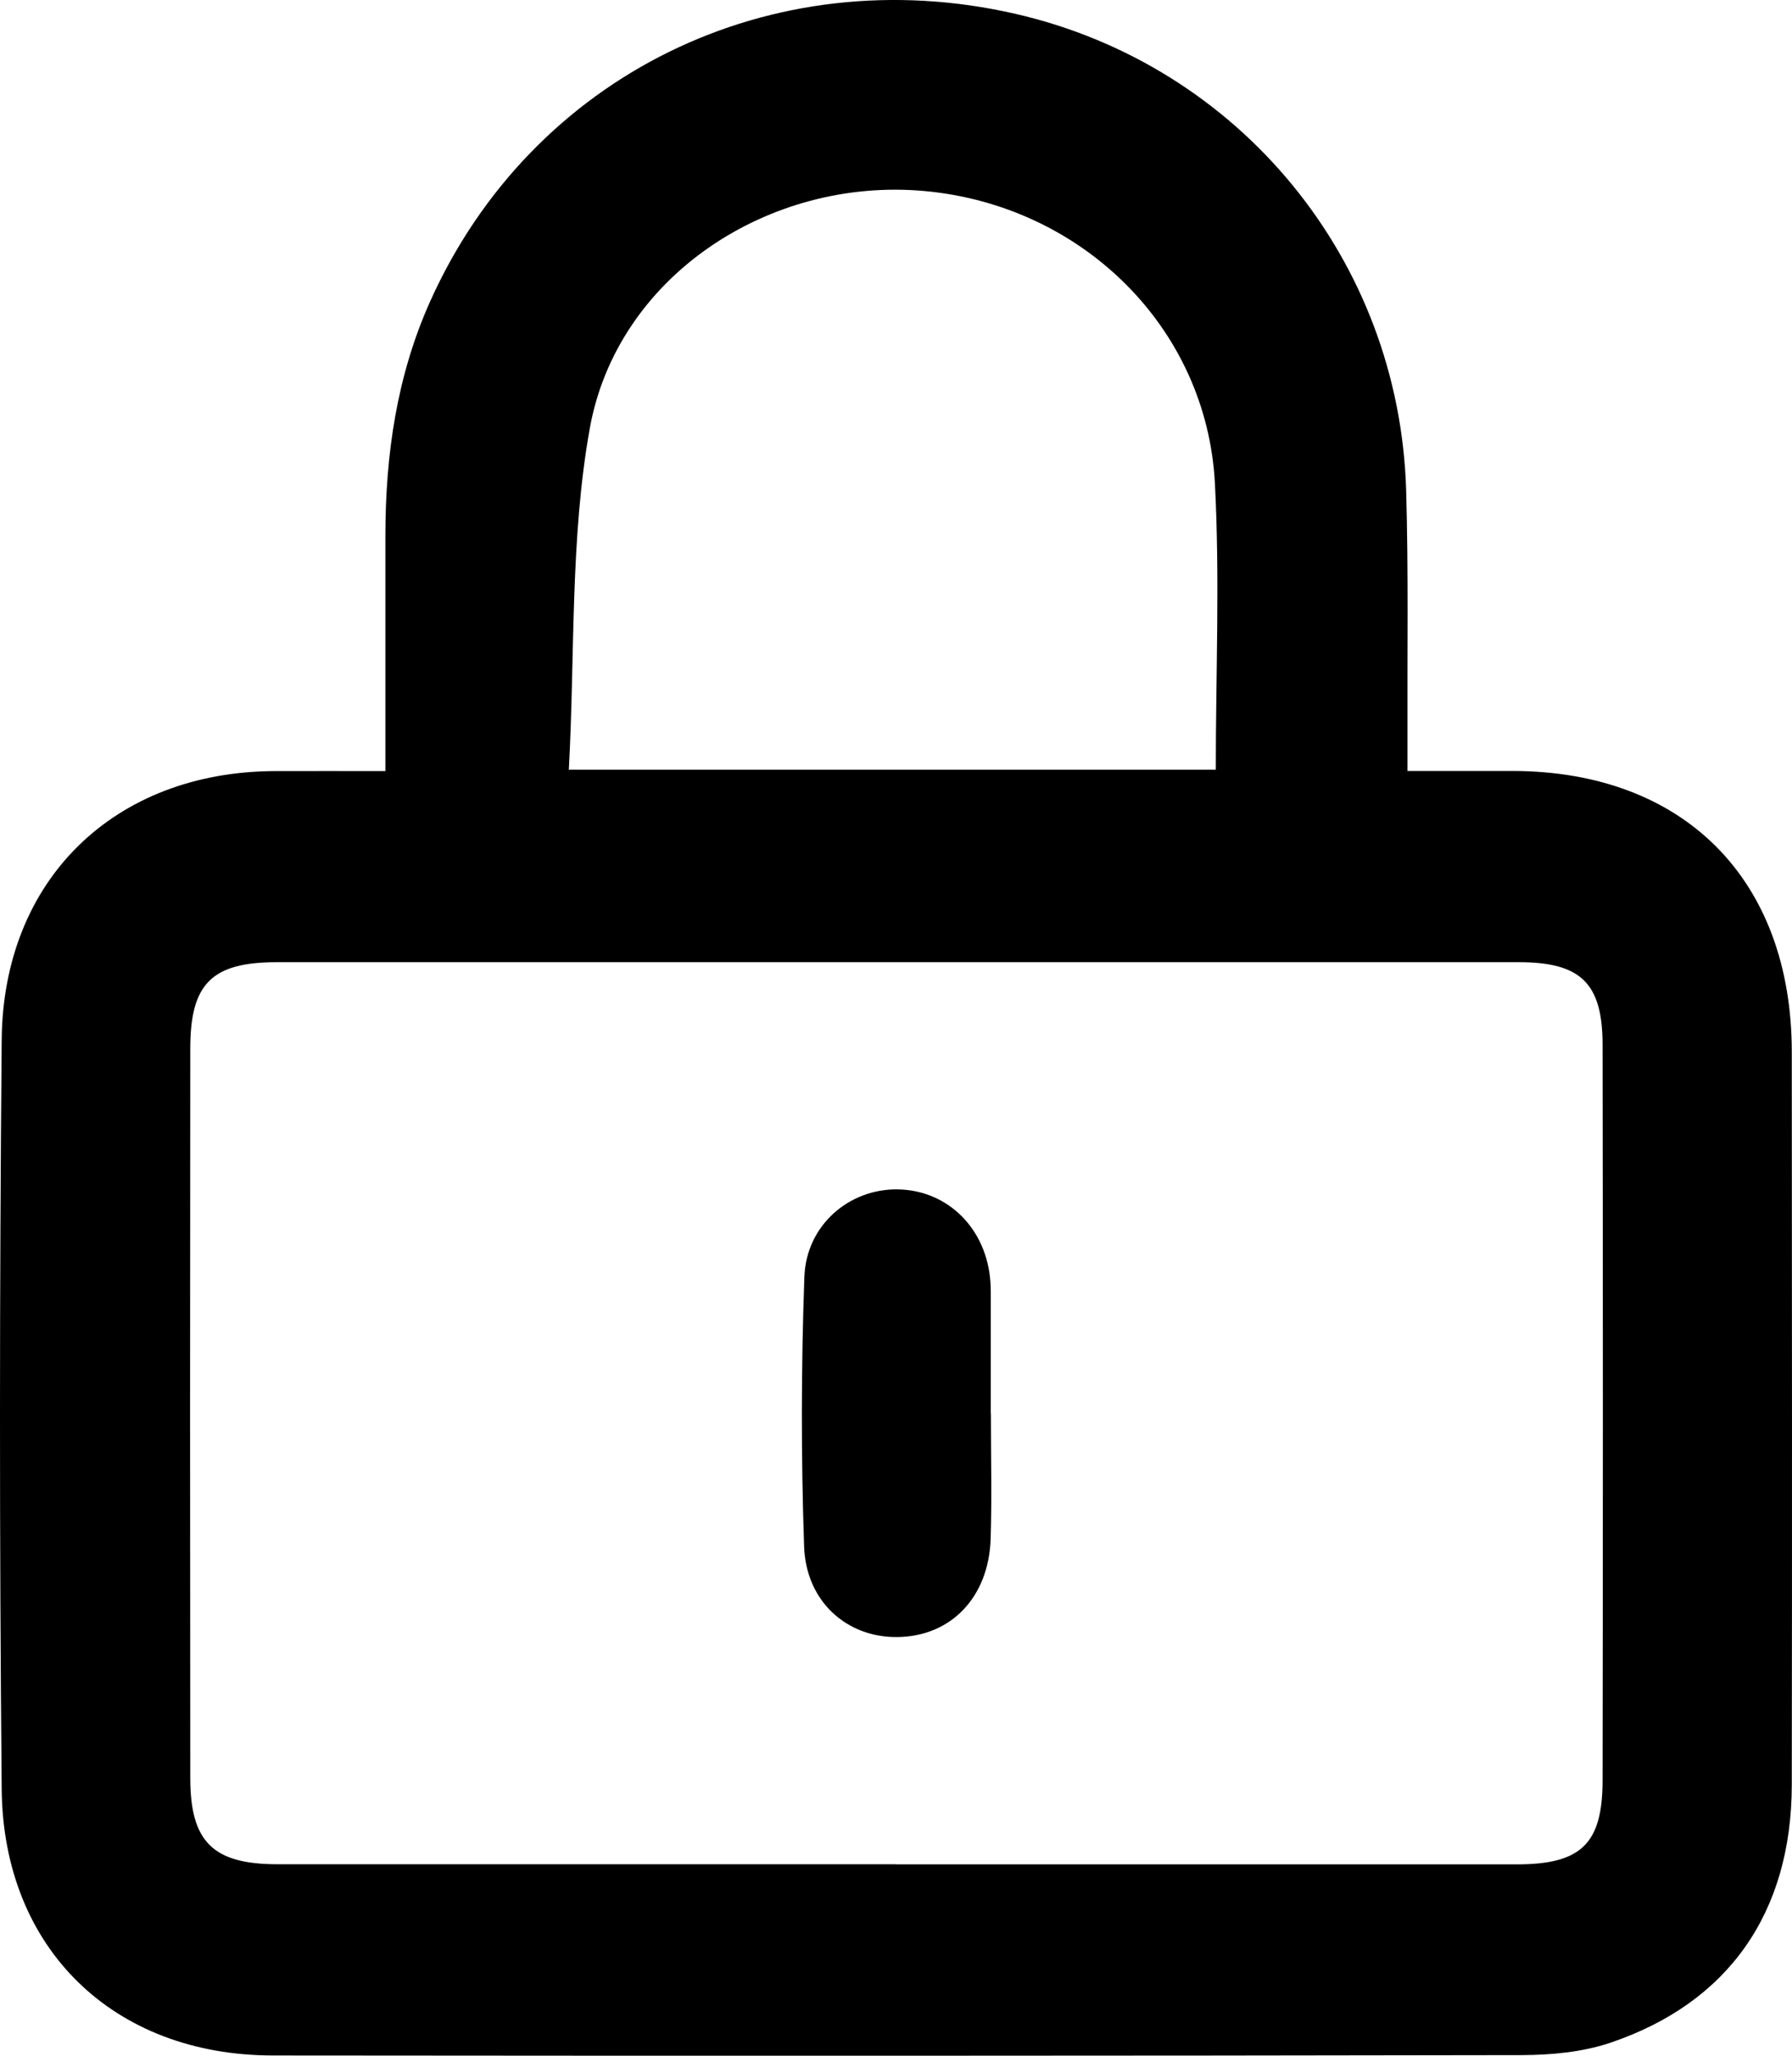
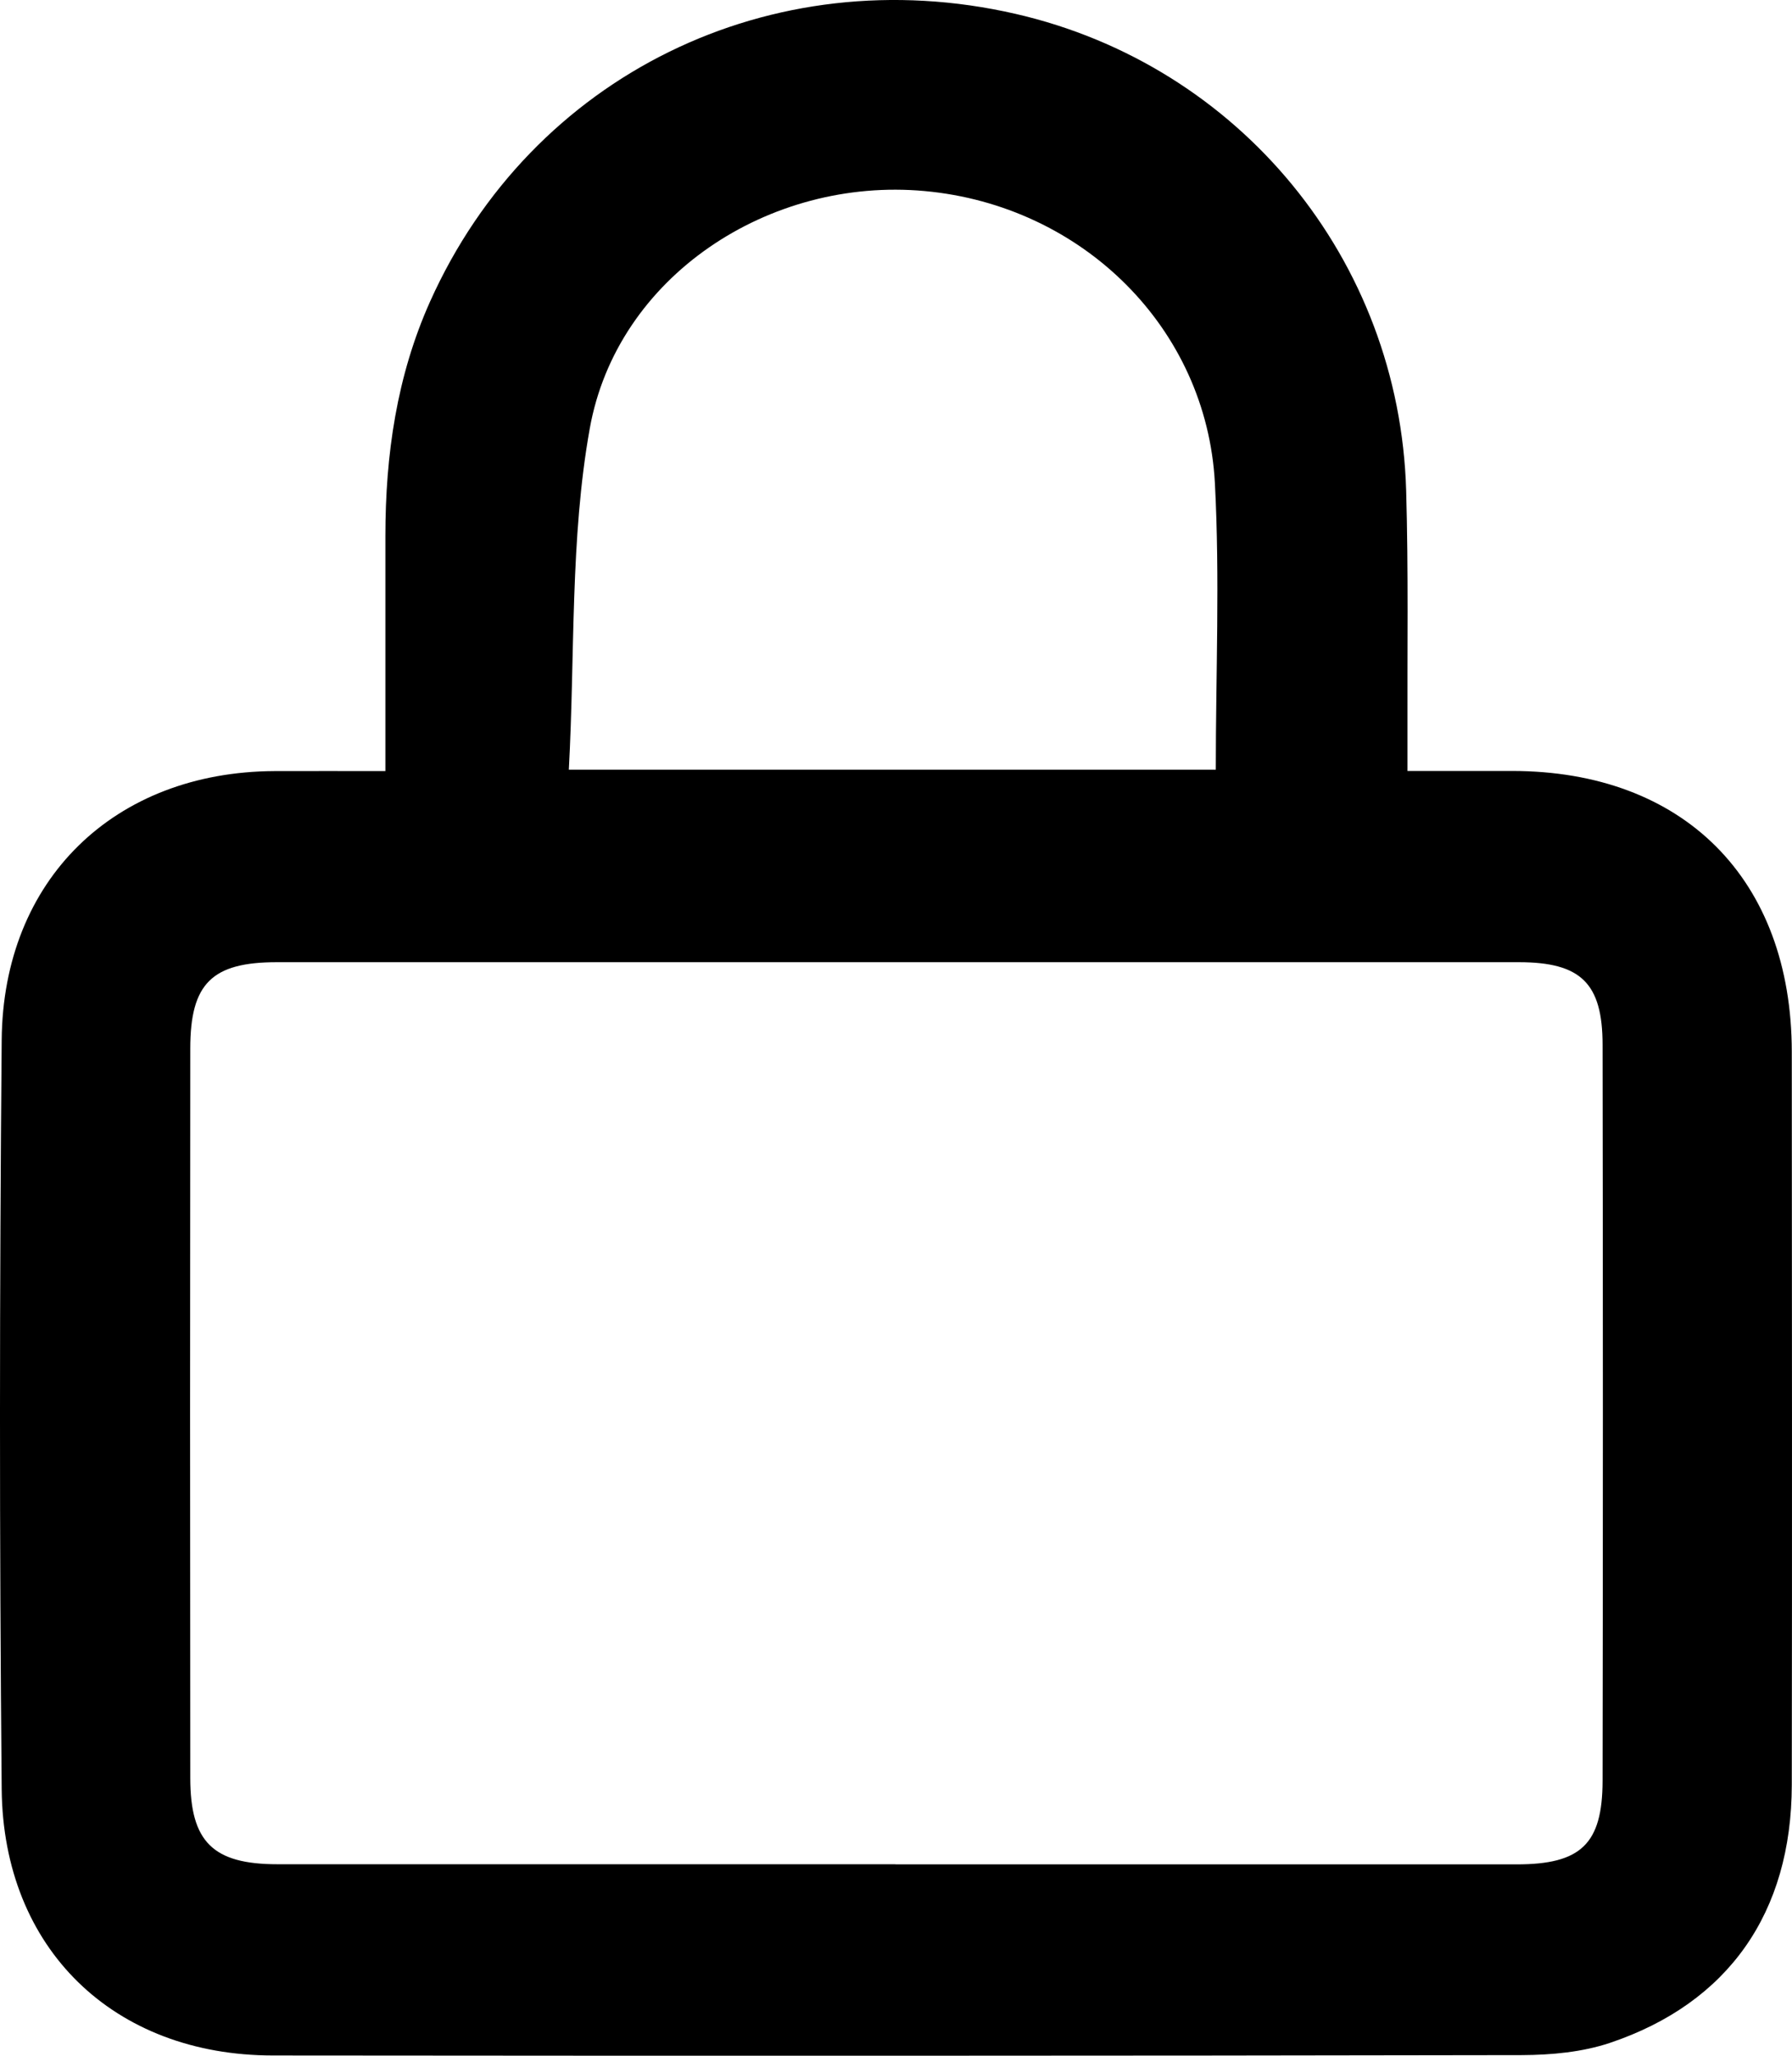
<svg xmlns="http://www.w3.org/2000/svg" width="68" height="78" viewBox="0 0 68 78" fill="none">
  <path d="M14.624 29.252C14.624 26.181 14.624 23.262 14.624 20.343C14.624 17.263 15.053 14.266 16.323 11.435C20.174 2.854 29.262 -1.601 38.536 0.526C47.031 2.477 53.106 9.851 53.359 18.617C53.447 21.664 53.398 24.715 53.408 27.766C53.408 28.206 53.408 28.641 53.408 29.252C54.81 29.252 56.09 29.252 57.37 29.252C63.889 29.252 67.987 33.359 67.992 39.911C67.997 49.182 68.007 58.452 67.992 67.727C67.983 72.568 65.592 75.996 61.094 77.511C60.043 77.863 58.87 77.971 57.755 77.976C41.953 78.005 26.157 78.005 10.355 77.99C4.319 77.986 0.122 73.947 0.064 67.889C-0.024 58.413 -0.019 48.937 0.064 39.466C0.113 33.364 4.348 29.286 10.413 29.257C11.747 29.252 13.081 29.257 14.629 29.257L14.624 29.252ZM33.979 70.739C41.836 70.739 49.693 70.739 57.55 70.739C59.984 70.739 60.807 69.972 60.812 67.571C60.827 58.261 60.827 48.952 60.812 39.647C60.812 37.3 59.984 36.513 57.648 36.508C41.934 36.508 26.22 36.508 10.506 36.508C8.043 36.508 7.22 37.315 7.22 39.784C7.21 49.01 7.21 58.237 7.22 67.463C7.22 69.893 8.091 70.734 10.53 70.734C18.348 70.734 26.161 70.734 33.979 70.734V70.739ZM21.585 29.203H46.135C46.135 25.551 46.291 21.933 46.101 18.334C45.789 12.437 41.067 7.797 35.089 7.249C29.184 6.707 23.411 10.491 22.379 16.261C21.629 20.446 21.824 24.803 21.585 29.203Z" fill="black" />
-   <path d="M37.601 53.626C37.601 55.21 37.64 56.794 37.592 58.379C37.523 60.603 36.087 62.09 34.057 62.114C32.149 62.139 30.586 60.779 30.513 58.677C30.396 55.269 30.401 51.856 30.523 48.448C30.596 46.478 32.227 45.104 34.057 45.128C35.966 45.153 37.441 46.62 37.582 48.634C37.592 48.756 37.596 48.879 37.596 49.001C37.596 50.546 37.596 52.086 37.596 53.631L37.601 53.626Z" fill="black" />
</svg>